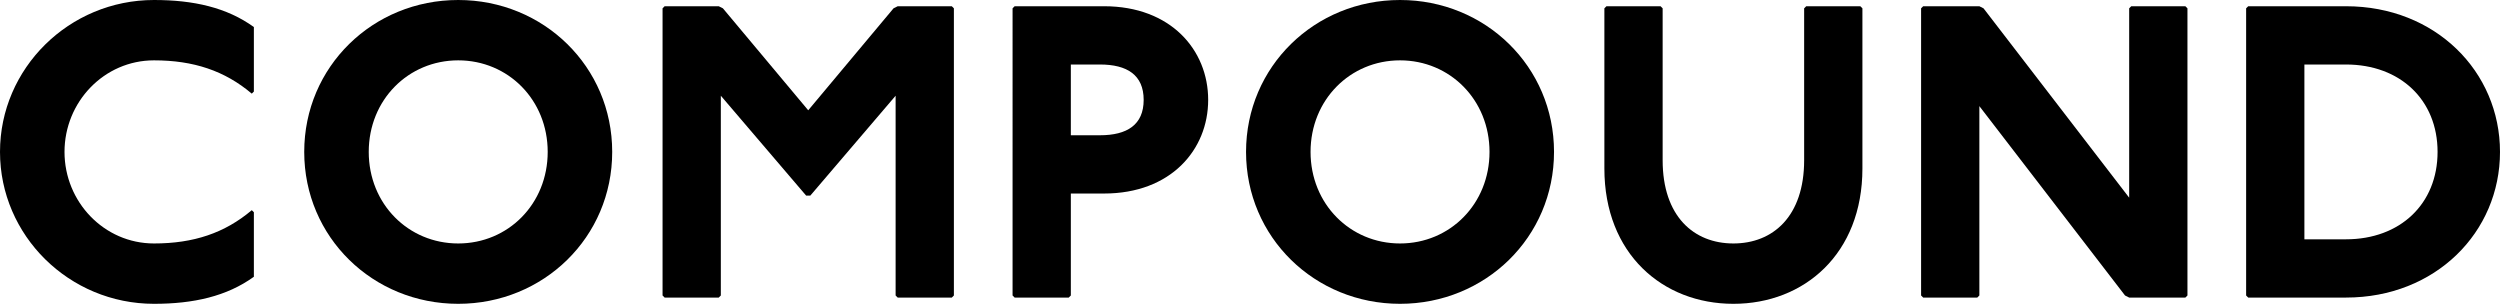
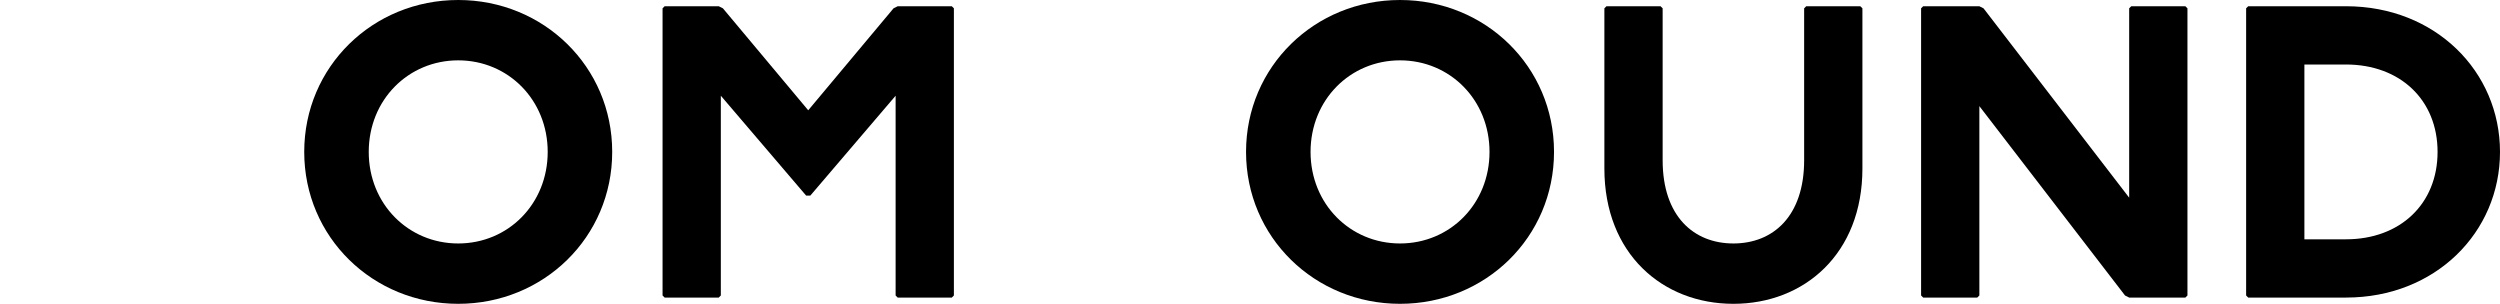
<svg xmlns="http://www.w3.org/2000/svg" id="_レイヤー_2" data-name="レイヤー 2" viewBox="0 0 480.56 58.4">
  <g id="_レイヤー_3" data-name="レイヤー 3">
-     <path d="M48.4,18c-5.2-4.4-11.2-6.4-18.8-6.4-9.6,0-17.2,8-17.2,17.6s7.6,17.6,17.2,17.6c7.6,0,13.6-2,18.8-6.4l.4.4v12.4c-5.2,3.76-11.6,5.2-19.2,5.2C13.28,58.4,0,45.28,0,29.2S13.28,0,29.6,0c7.6,0,14,1.44,19.2,5.2v12.4l-.4.4Z" />
    <path d="M117.68,29.2c0,16.4-13.2,29.2-29.6,29.2s-29.6-12.8-29.6-29.2S71.68,0,88.08,0s29.6,12.8,29.6,29.2ZM70.88,29.2c0,10,7.6,17.6,17.2,17.6s17.2-7.6,17.2-17.6-7.6-17.6-17.2-17.6-17.2,7.6-17.2,17.6Z" />
    <path d="M138.16,1.2l.8.4,16.4,19.6L171.76,1.6l.8-.4h10.4l.4.4v55.2l-.4.4h-10.4l-.4-.4V18.4l-16.4,19.2h-.8l-16.4-19.2v38.4l-.4.4h-10.4l-.4-.4V1.6l.4-.4h10.4Z" />
-     <path d="M212.24,1.2c12.8,0,20,8.4,20,18s-7.2,18-20,18h-6.4v19.6l-.4.4h-10.4l-.4-.4V1.6l.4-.4h17.2ZM205.84,26h5.6c5.2,0,8.4-2,8.4-6.8s-3.2-6.8-8.4-6.8h-5.6v13.6Z" />
    <path d="M298.72,29.2c0,16.4-13.2,29.2-29.6,29.2s-29.6-12.8-29.6-29.2S252.72,0,269.12,0s29.6,12.8,29.6,29.2ZM251.92,29.2c0,10,7.6,17.6,17.2,17.6s17.2-7.6,17.2-17.6-7.6-17.6-17.2-17.6-17.2,7.6-17.2,17.6Z" />
    <path d="M319.2,1.2l.4.4v29.2c0,10.8,6,16,13.6,16s13.6-5.2,13.6-16V1.6l.4-.4h10.4l.4.4v30.8c0,16.4-11.2,26-24.8,26s-24.8-9.6-24.8-26V1.6l.4-.4h10.4Z" />
    <path d="M380.48,1.2l.8.4,28,36.4V1.6l.4-.4h10.4l.4.4v55.2l-.4.4h-10.8l-.8-.4-28-36.4v36.4l-.4.4h-10.4l-.4-.4V1.6l.4-.4h10.8Z" />
    <path d="M450.96,1.2c17.2,0,29.6,12.56,29.6,28s-12.4,28-29.6,28h-18.8l-.4-.4V1.6l.4-.4h18.8ZM442.96,46h8c10.4,0,17.6-6.8,17.6-16.8s-7.2-16.8-17.6-16.8h-8v33.6Z" />
  </g>
</svg>